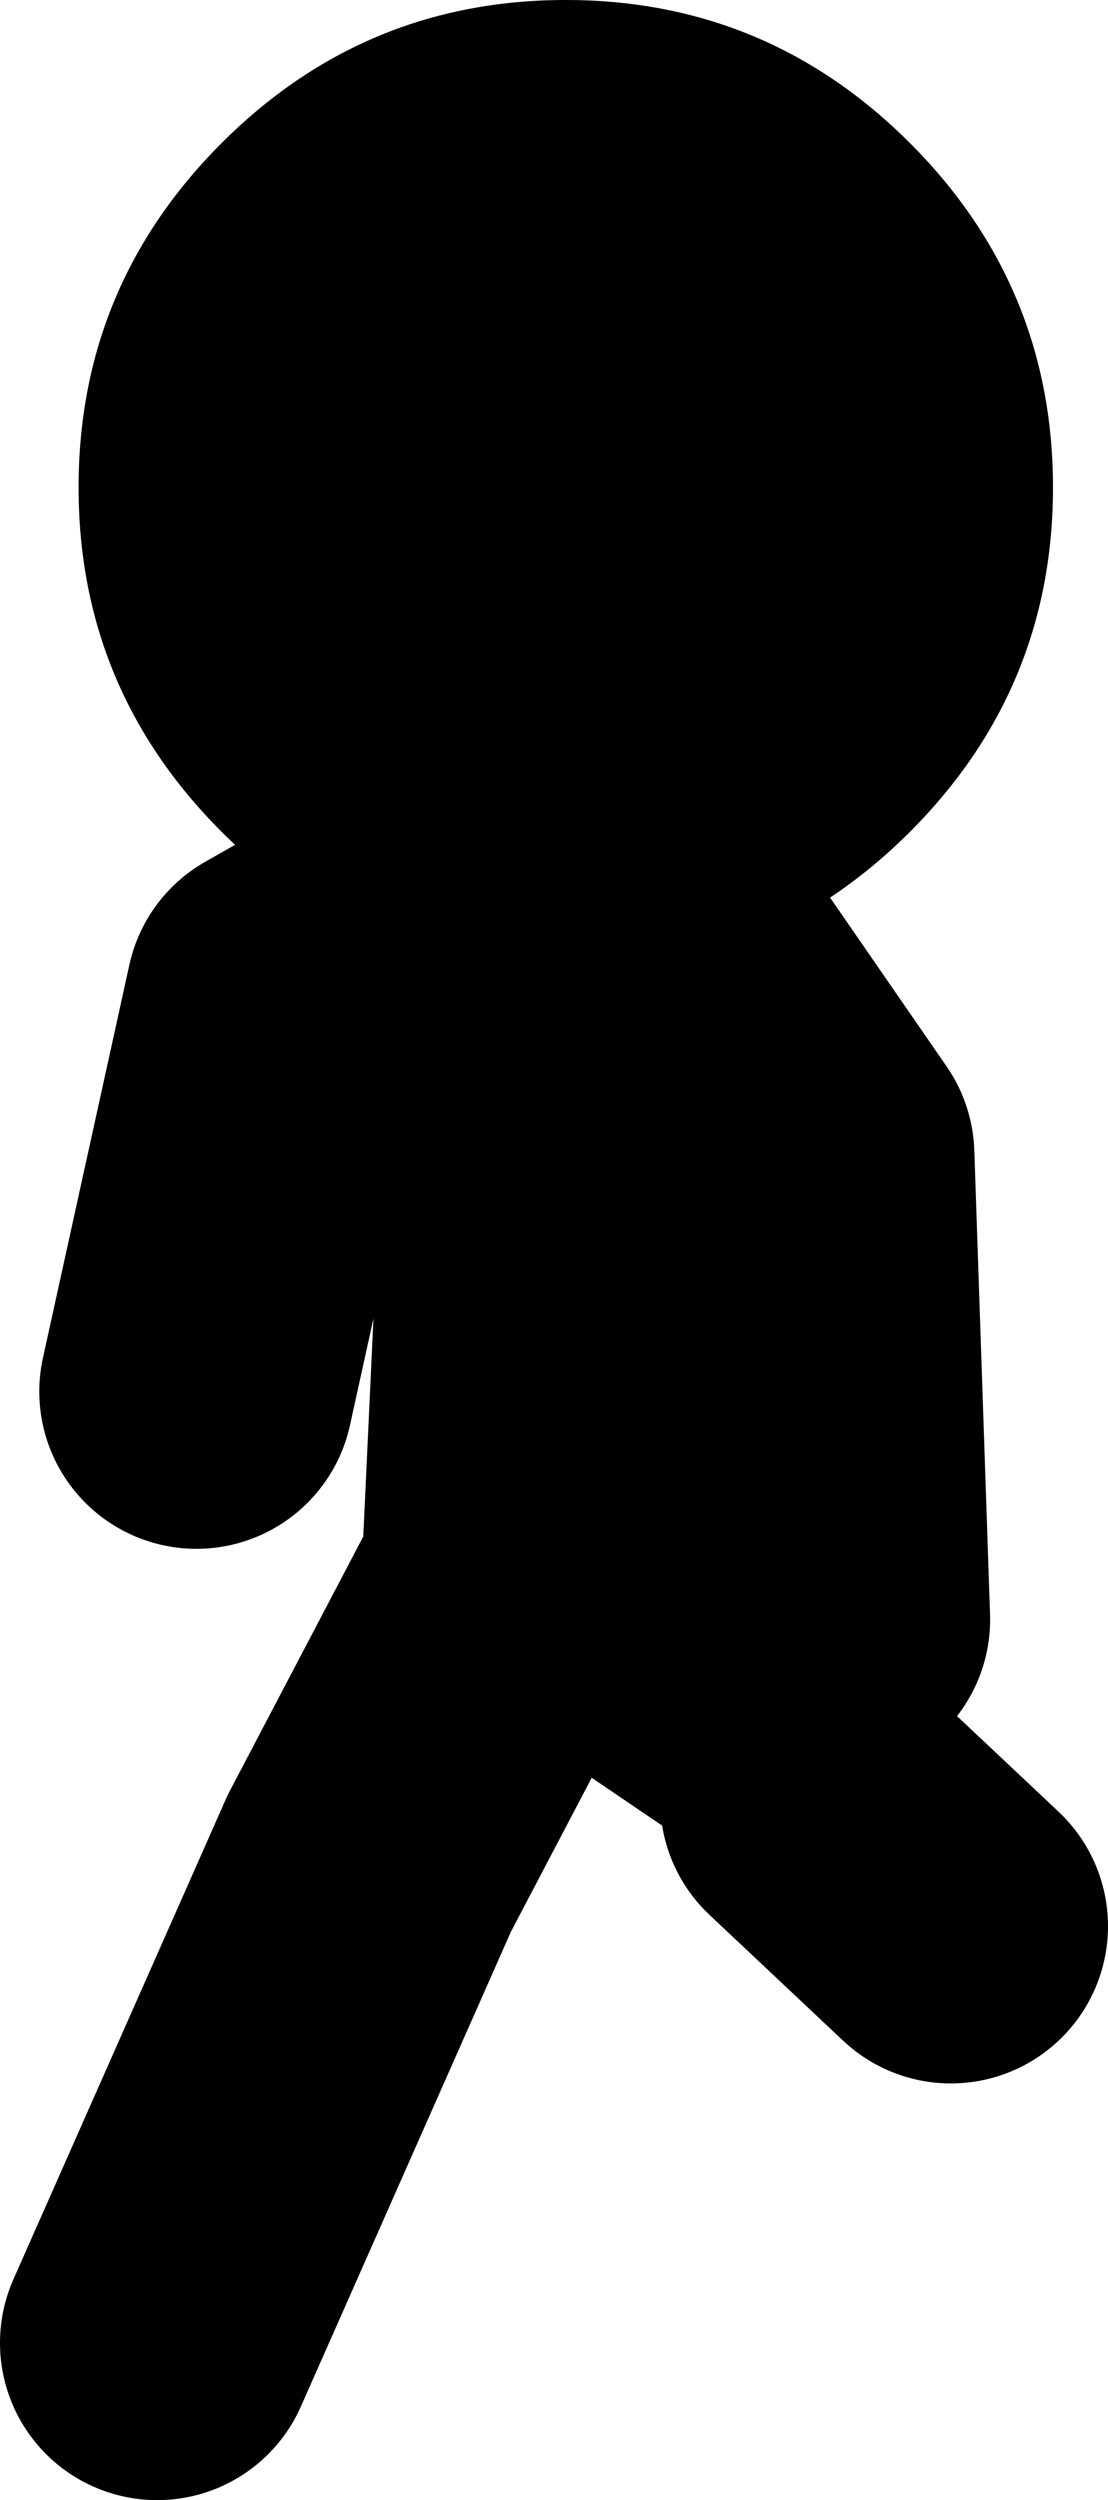
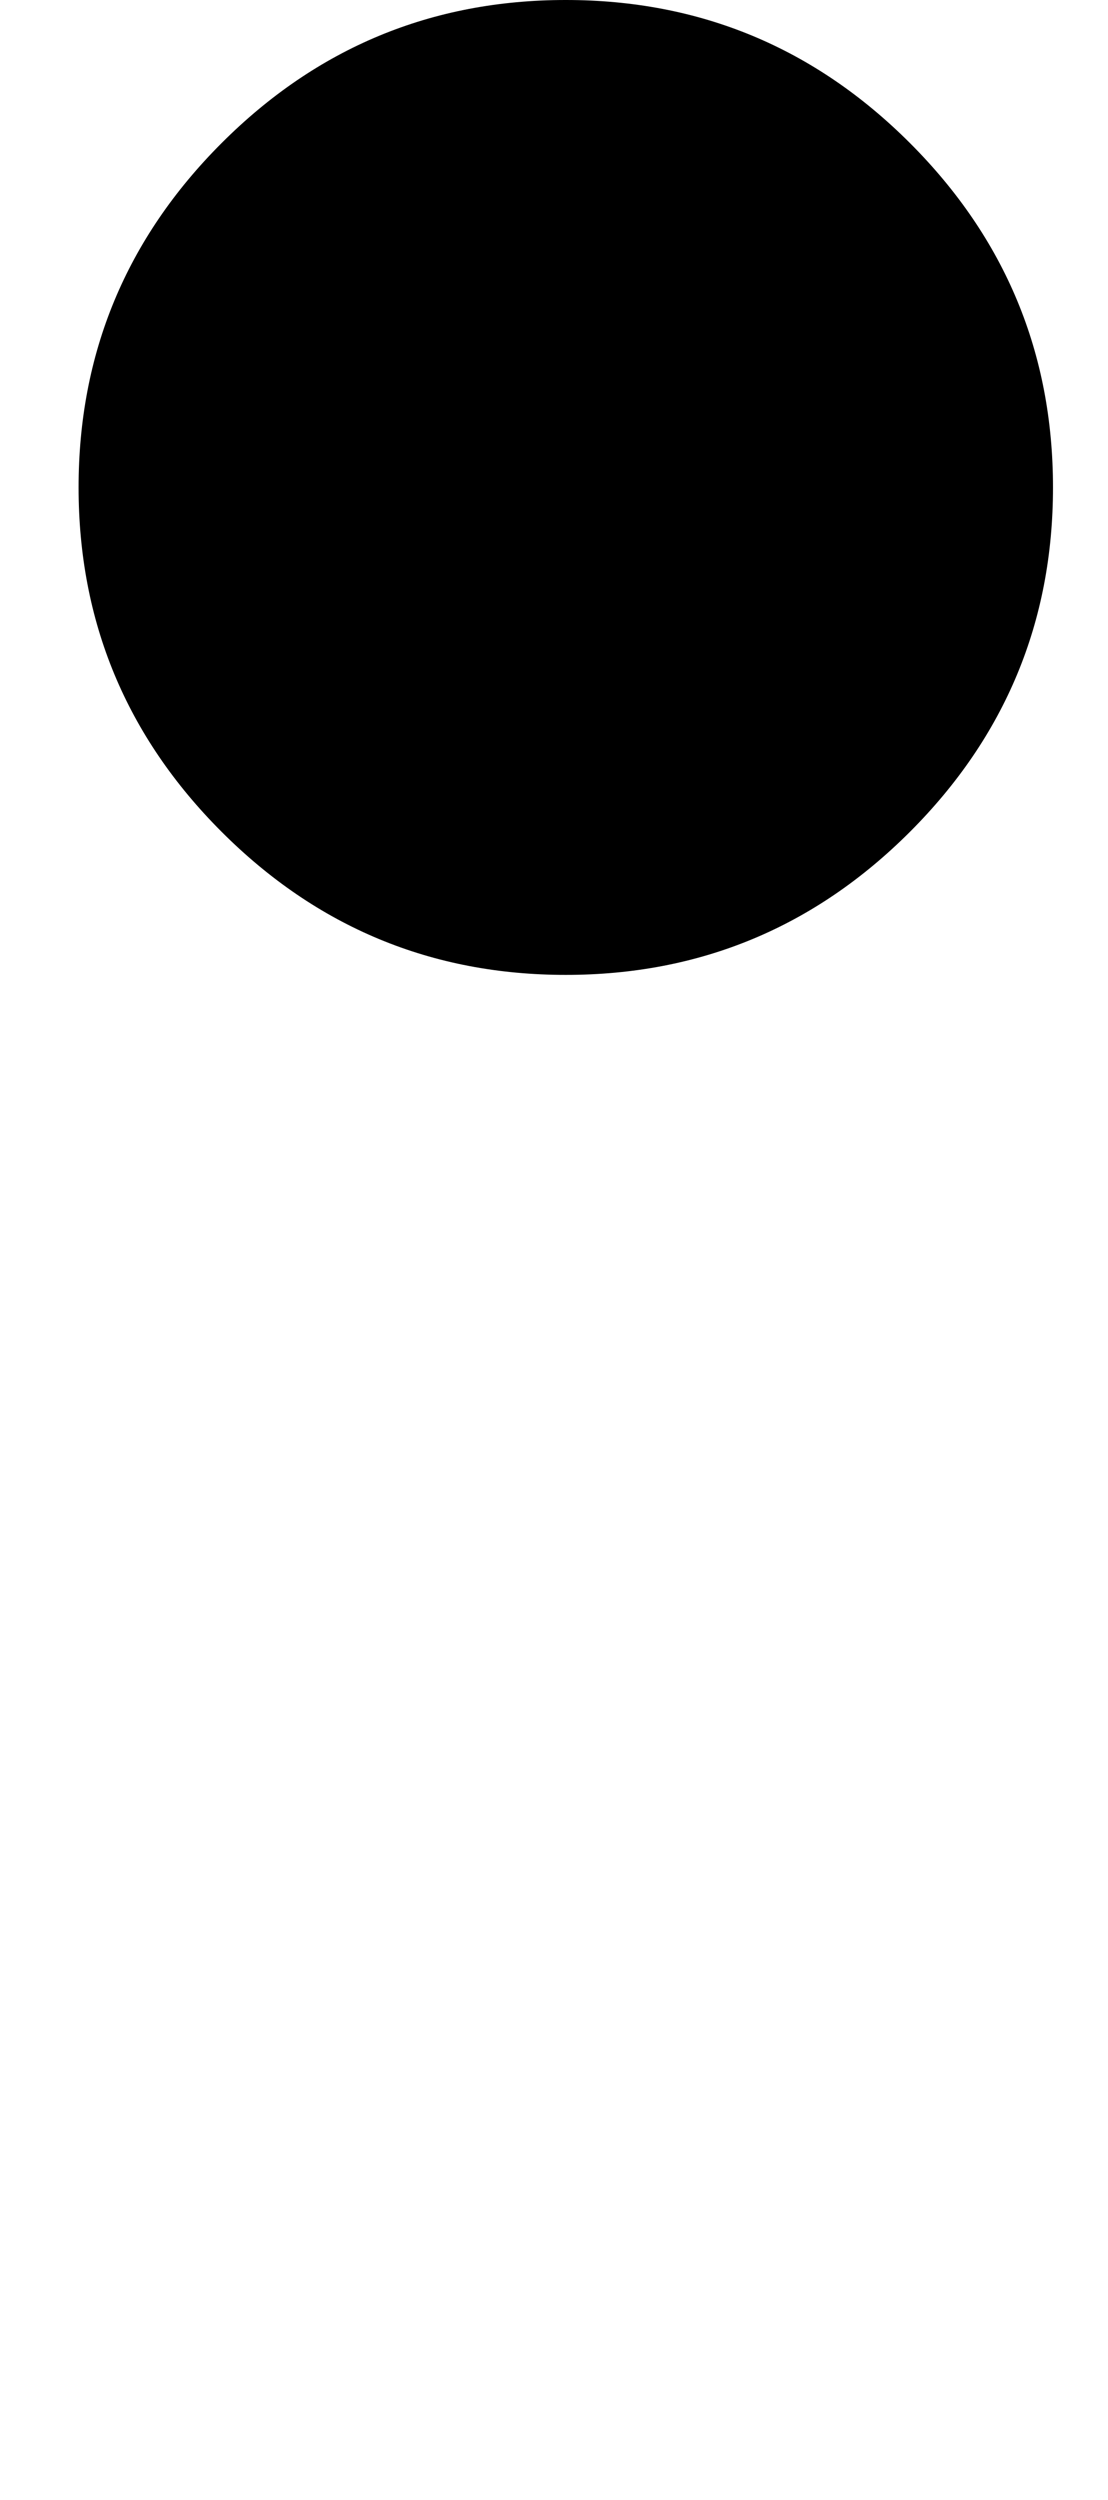
<svg xmlns="http://www.w3.org/2000/svg" height="79.5px" width="35.25px">
  <g transform="matrix(1.0, 0.0, 0.0, 1.0, -78.25, 53.5)">
-     <path d="M96.5 -27.0 L87.25 -21.75 84.5 -9.25 M97.0 -27.25 L104.25 -16.75 104.75 -2.0 M96.5 -24.25 L95.25 -14.0 94.75 -3.3 95.25 -4.25 102.25 0.5 M83.25 21.0 L90.0 5.75 94.75 -3.3 M104.25 3.75 L108.5 7.75" fill="none" stroke="#000000" stroke-linecap="round" stroke-linejoin="round" stroke-width="10.0" />
    <path d="M85.3 -48.95 Q89.85 -53.5 96.25 -53.5 102.65 -53.5 107.2 -48.95 111.75 -44.4 111.75 -38.0 111.75 -31.6 107.2 -27.05 102.65 -22.5 96.25 -22.5 89.85 -22.5 85.3 -27.05 80.75 -31.6 80.75 -38.0 80.75 -44.4 85.3 -48.95" fill="#000000" fill-rule="evenodd" stroke="none" />
  </g>
</svg>